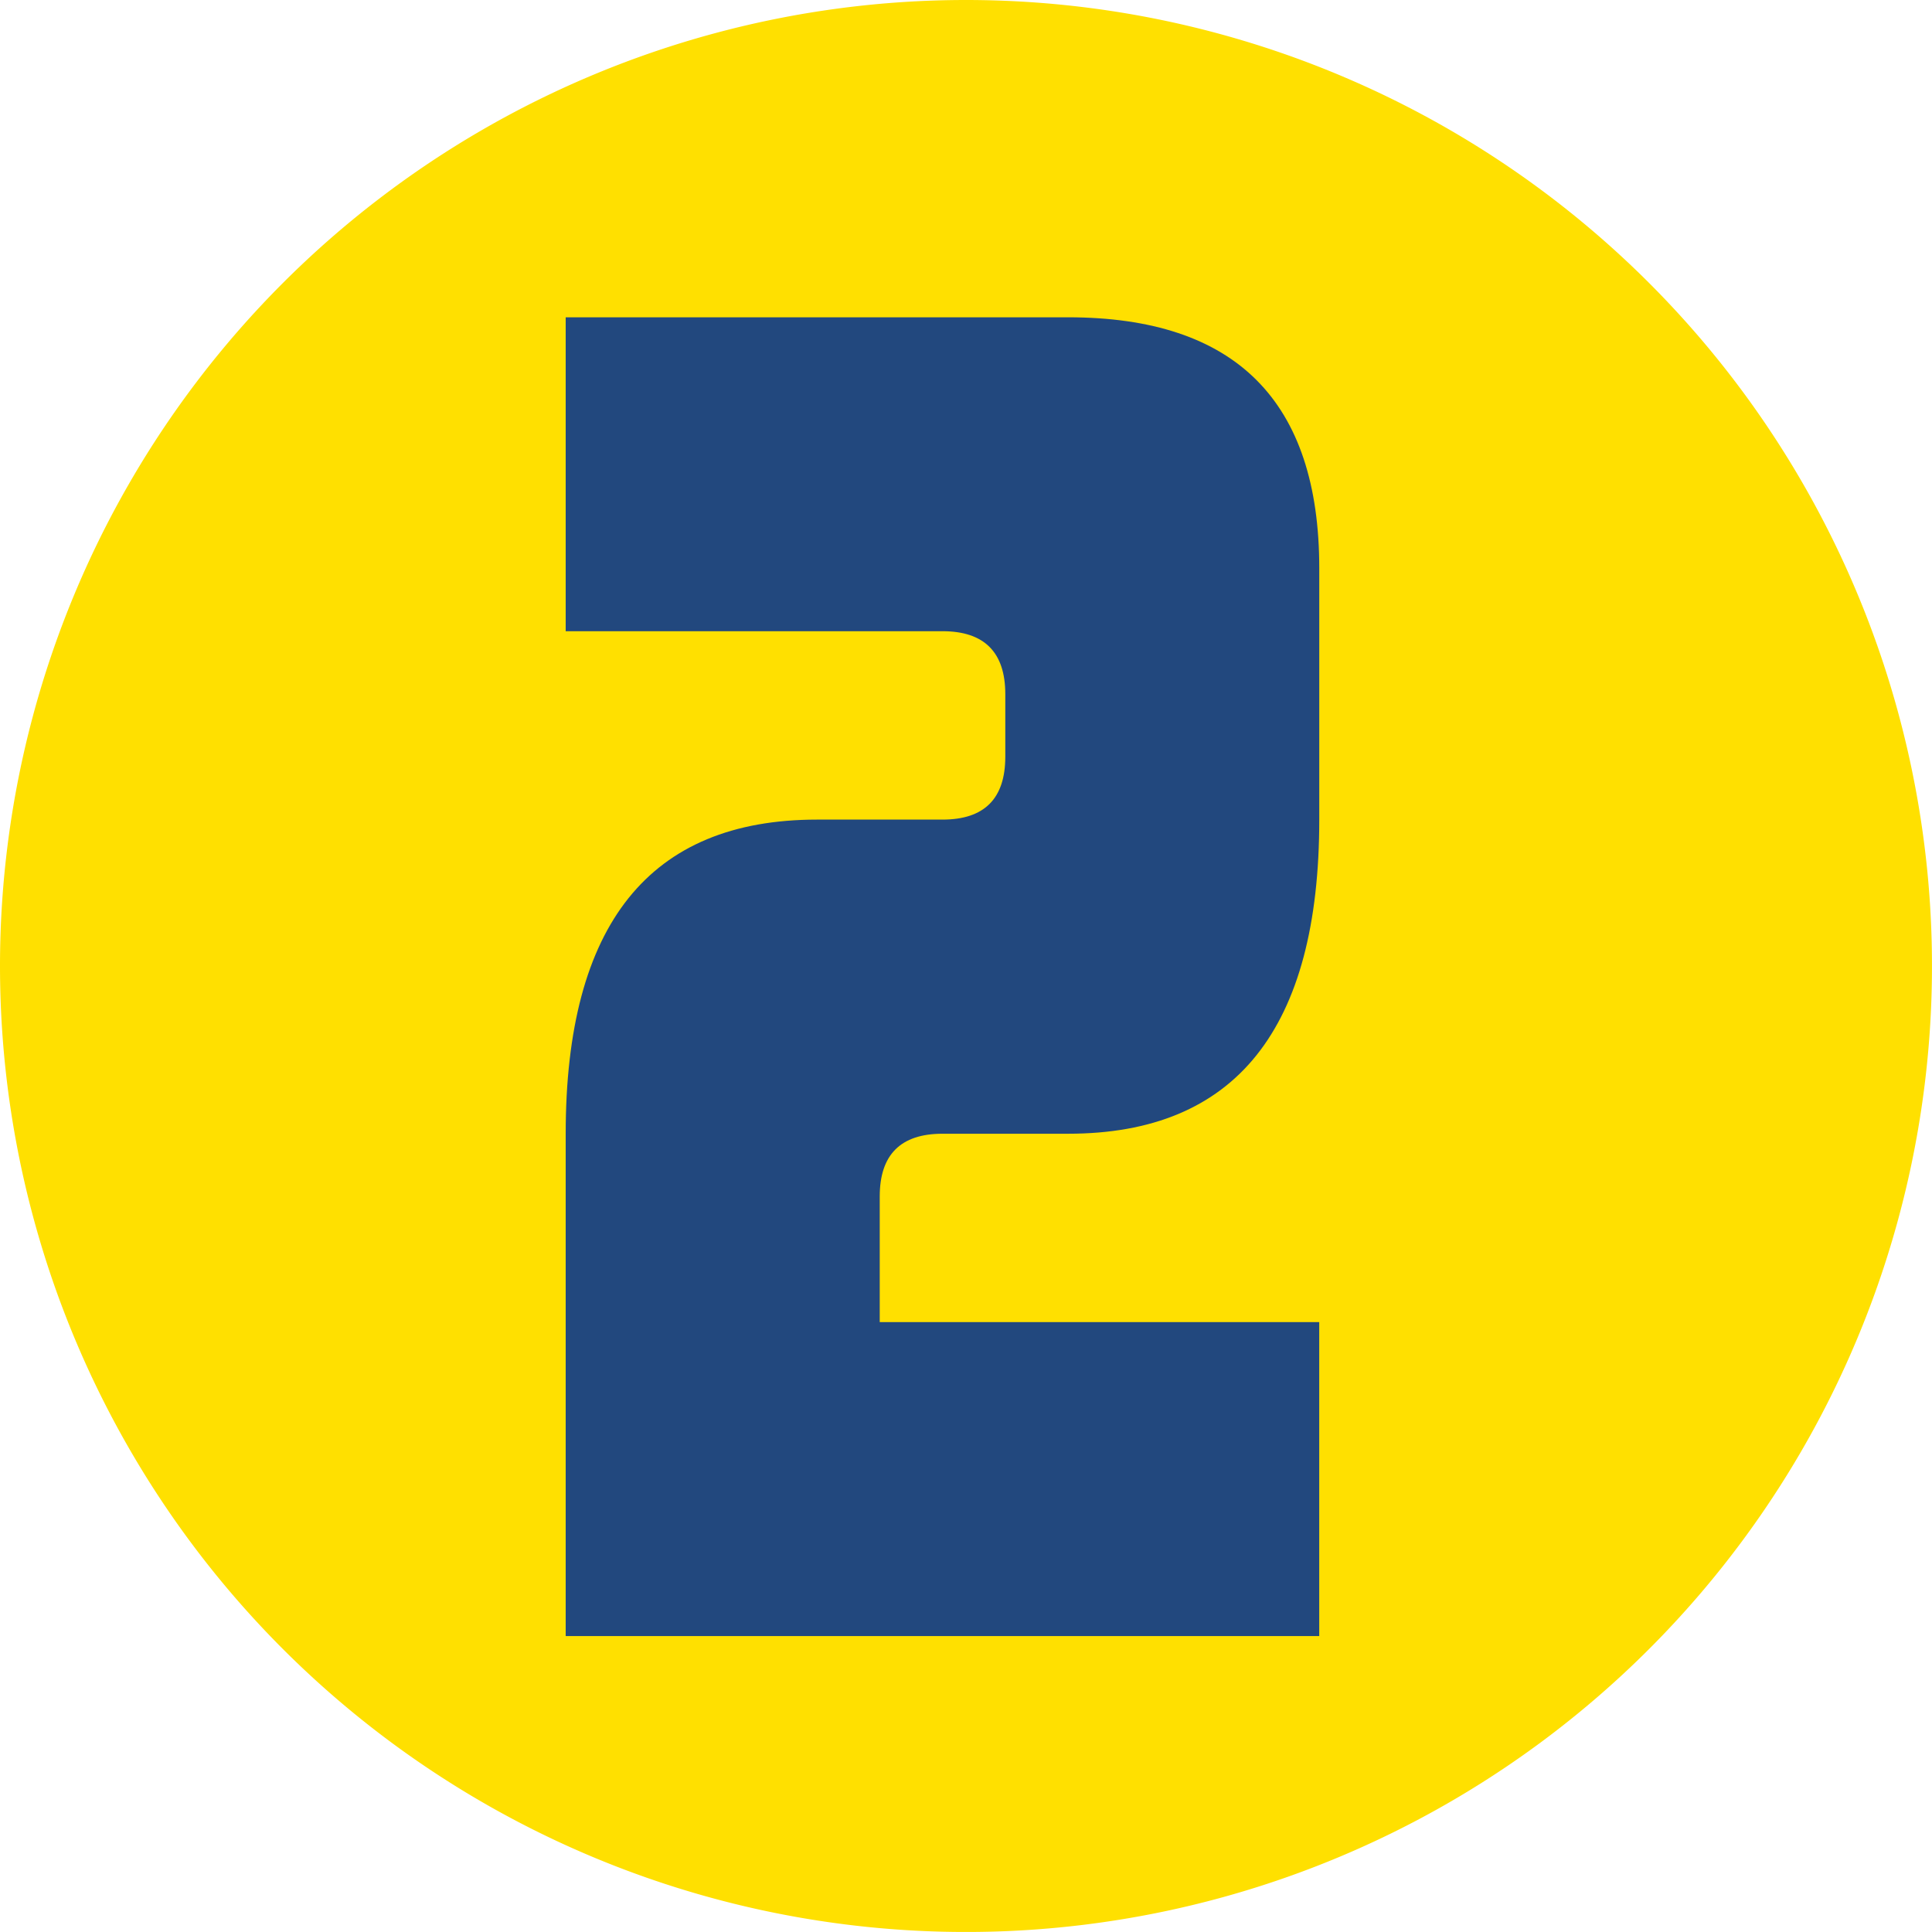
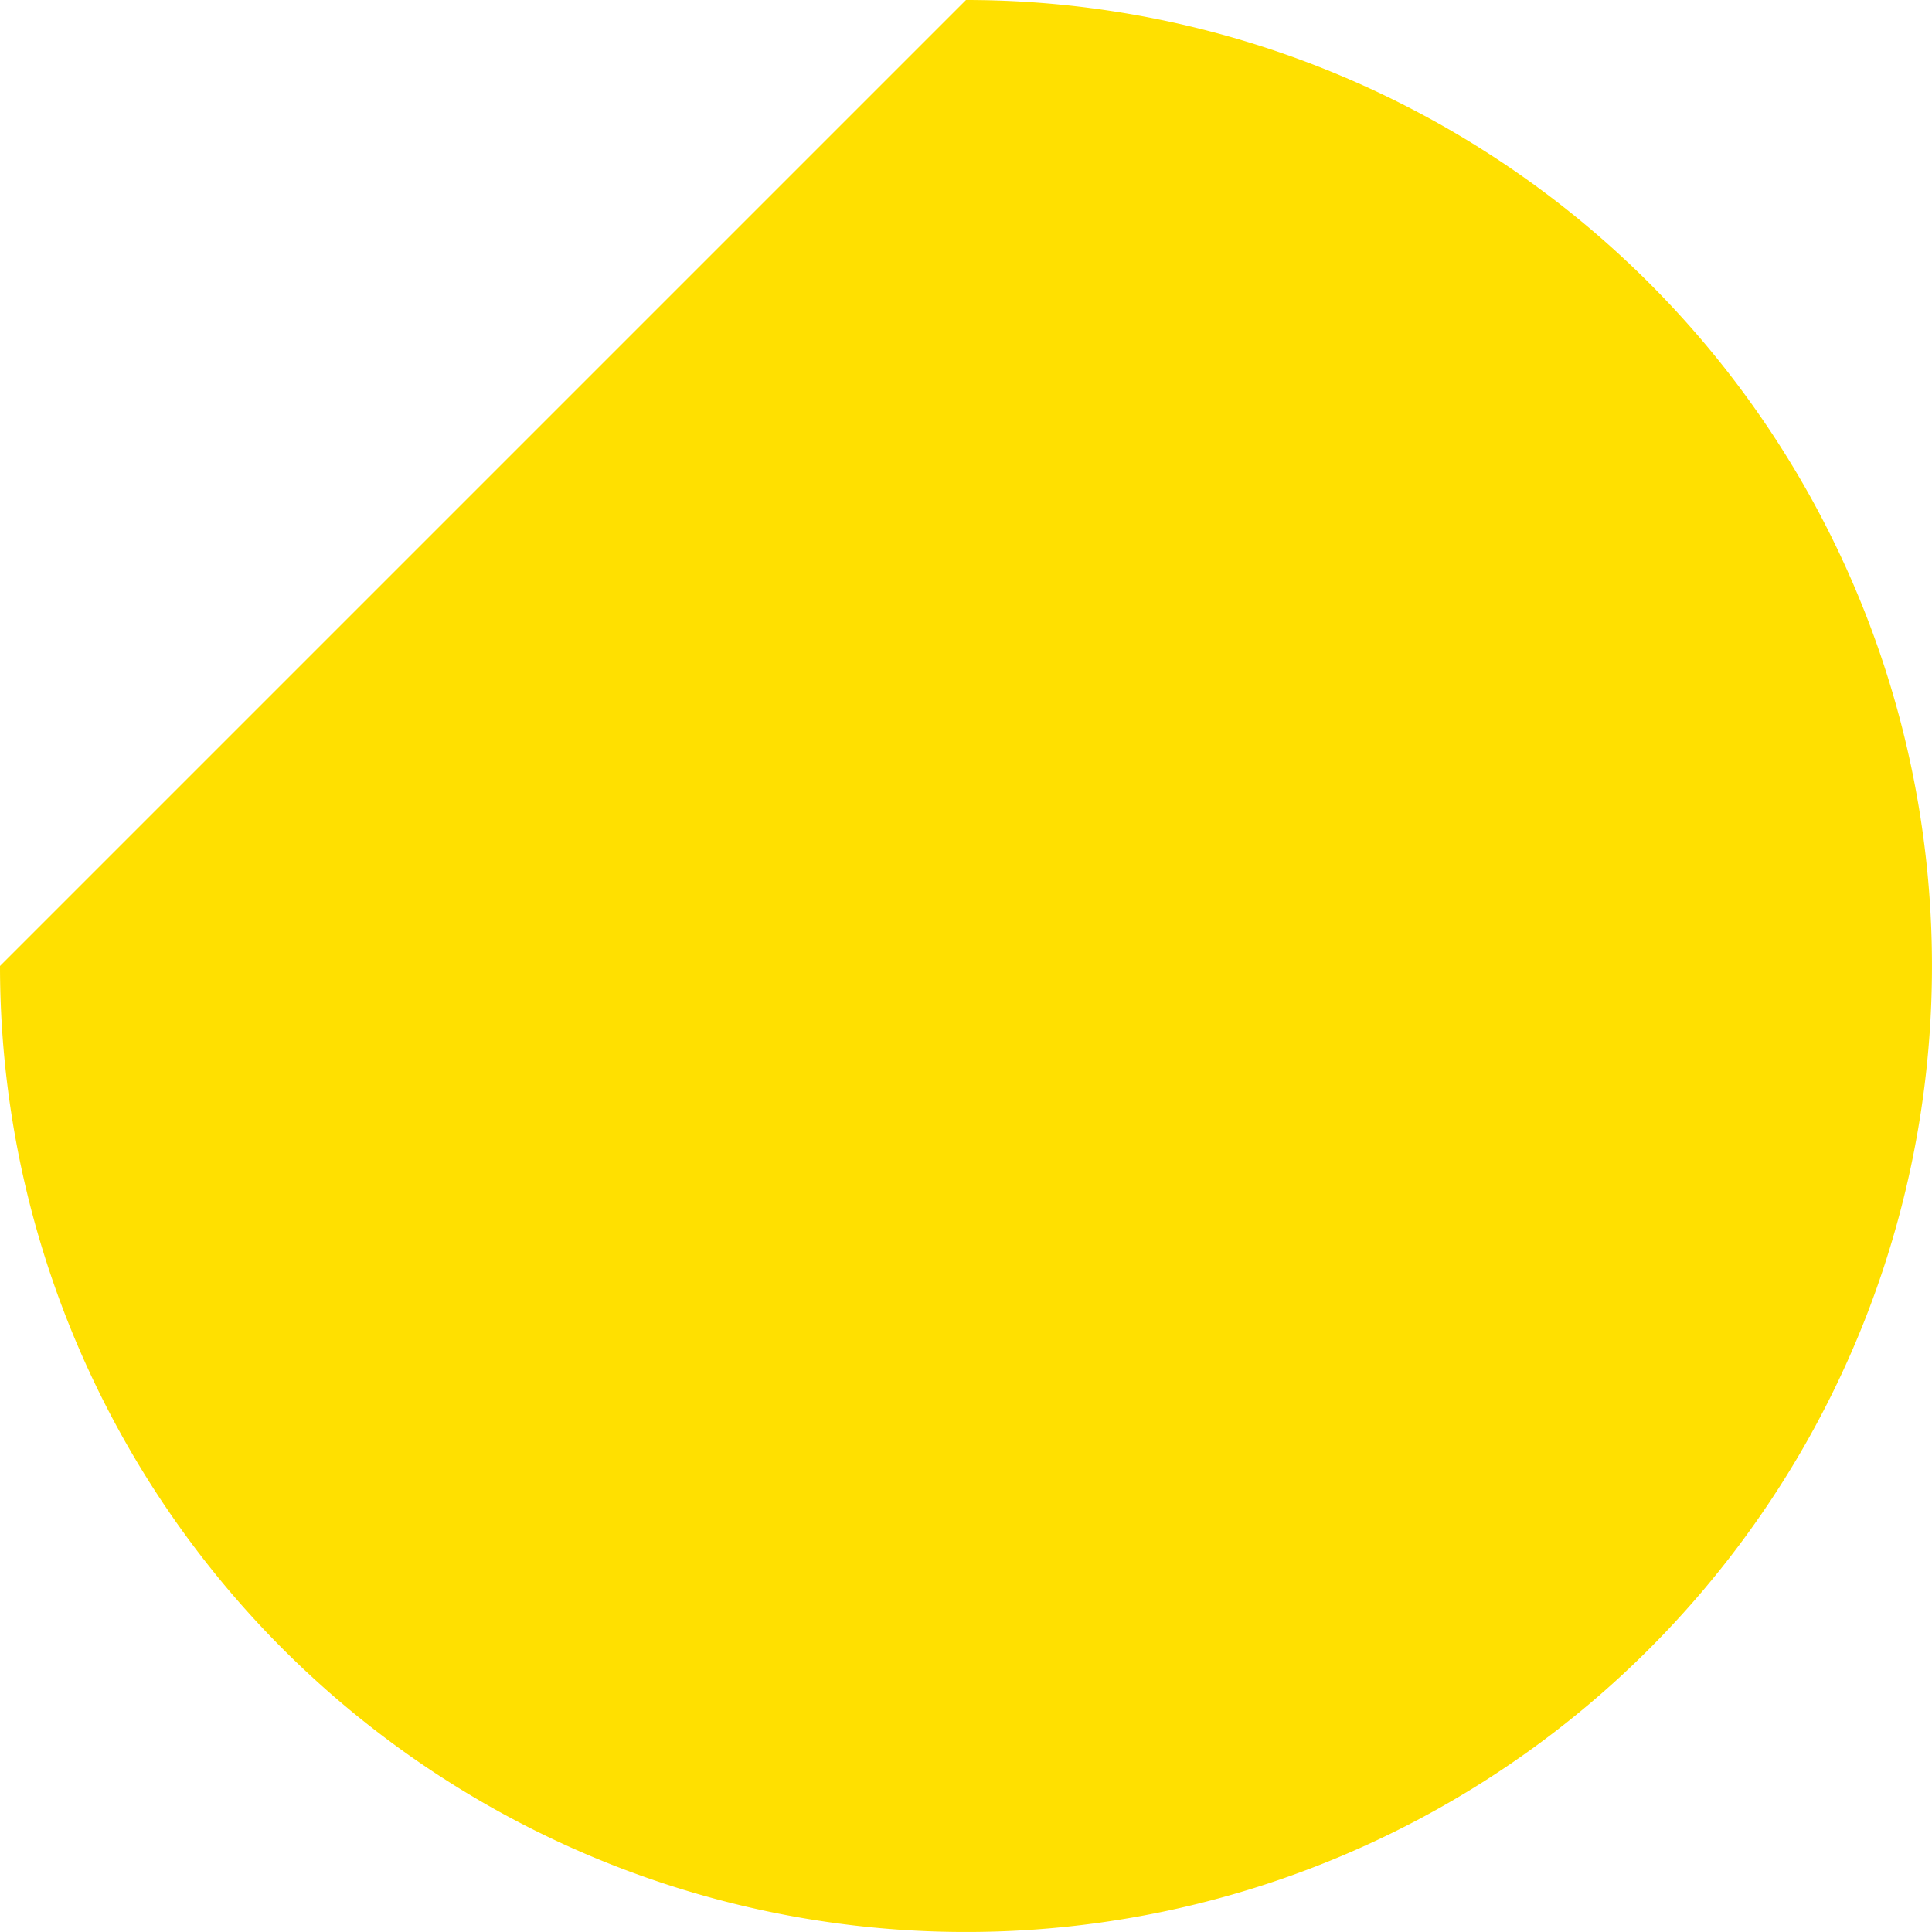
<svg xmlns="http://www.w3.org/2000/svg" id="info2" width="150.861" height="150.861" viewBox="0 0 150.861 150.861">
-   <path id="Tracciato_2195" data-name="Tracciato 2195" d="M220.69,0a75.43,75.43,0,1,1-75.43,75.43A75.436,75.436,0,0,1,220.69,0" transform="translate(-145.26)" fill="#ffe000" />
-   <path id="Tracciato_2196" data-name="Tracciato 2196" d="M209.228,22.486V42.1q0,24.53-19.612,24.526h-9.81c-3.267,0-4.9,1.638-4.9,4.9v9.81h34.319v24.517H150.384V66.623q0-24.517,19.612-24.526h9.81q4.9,0,4.905-4.9V32.3c0-3.267-1.638-4.914-4.905-4.914H150.384V2.874h39.232q19.616,0,19.612,19.612" transform="translate(-106.212 21.902)" fill="#22487e" />
+   <path id="Tracciato_2195" data-name="Tracciato 2195" d="M220.69,0a75.43,75.43,0,1,1-75.43,75.43" transform="translate(-145.26)" fill="#ffe000" />
</svg>